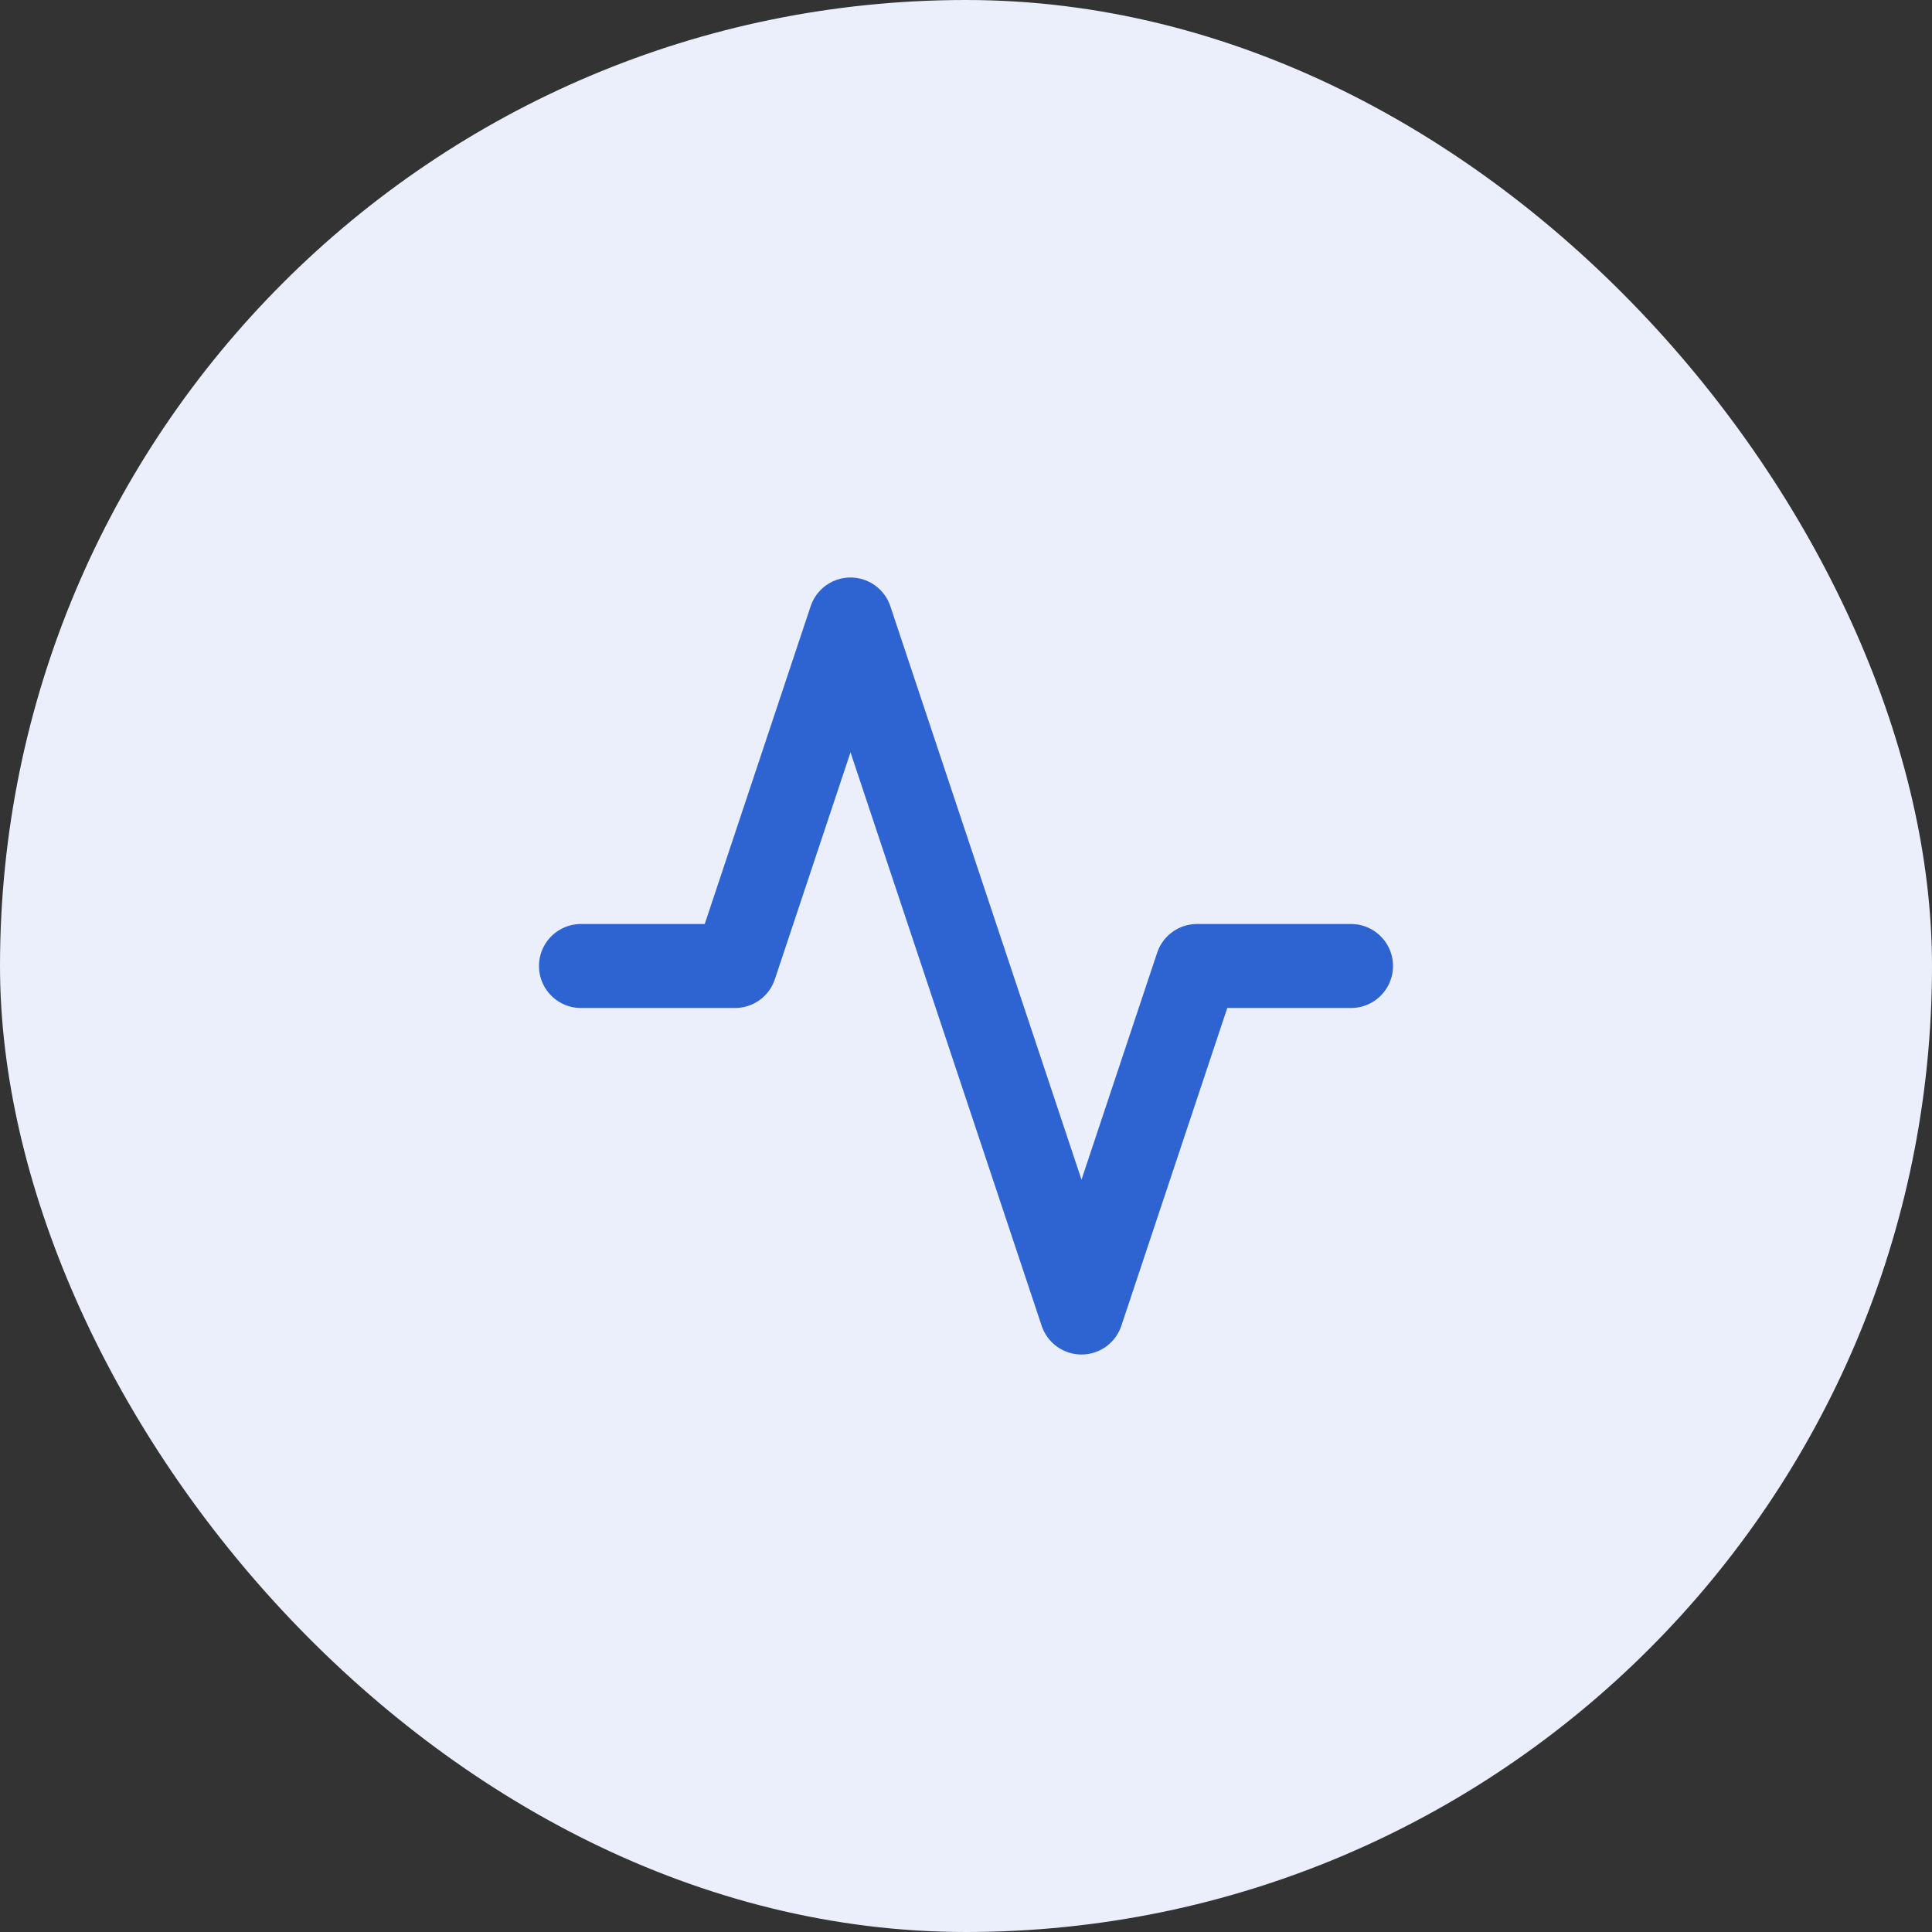
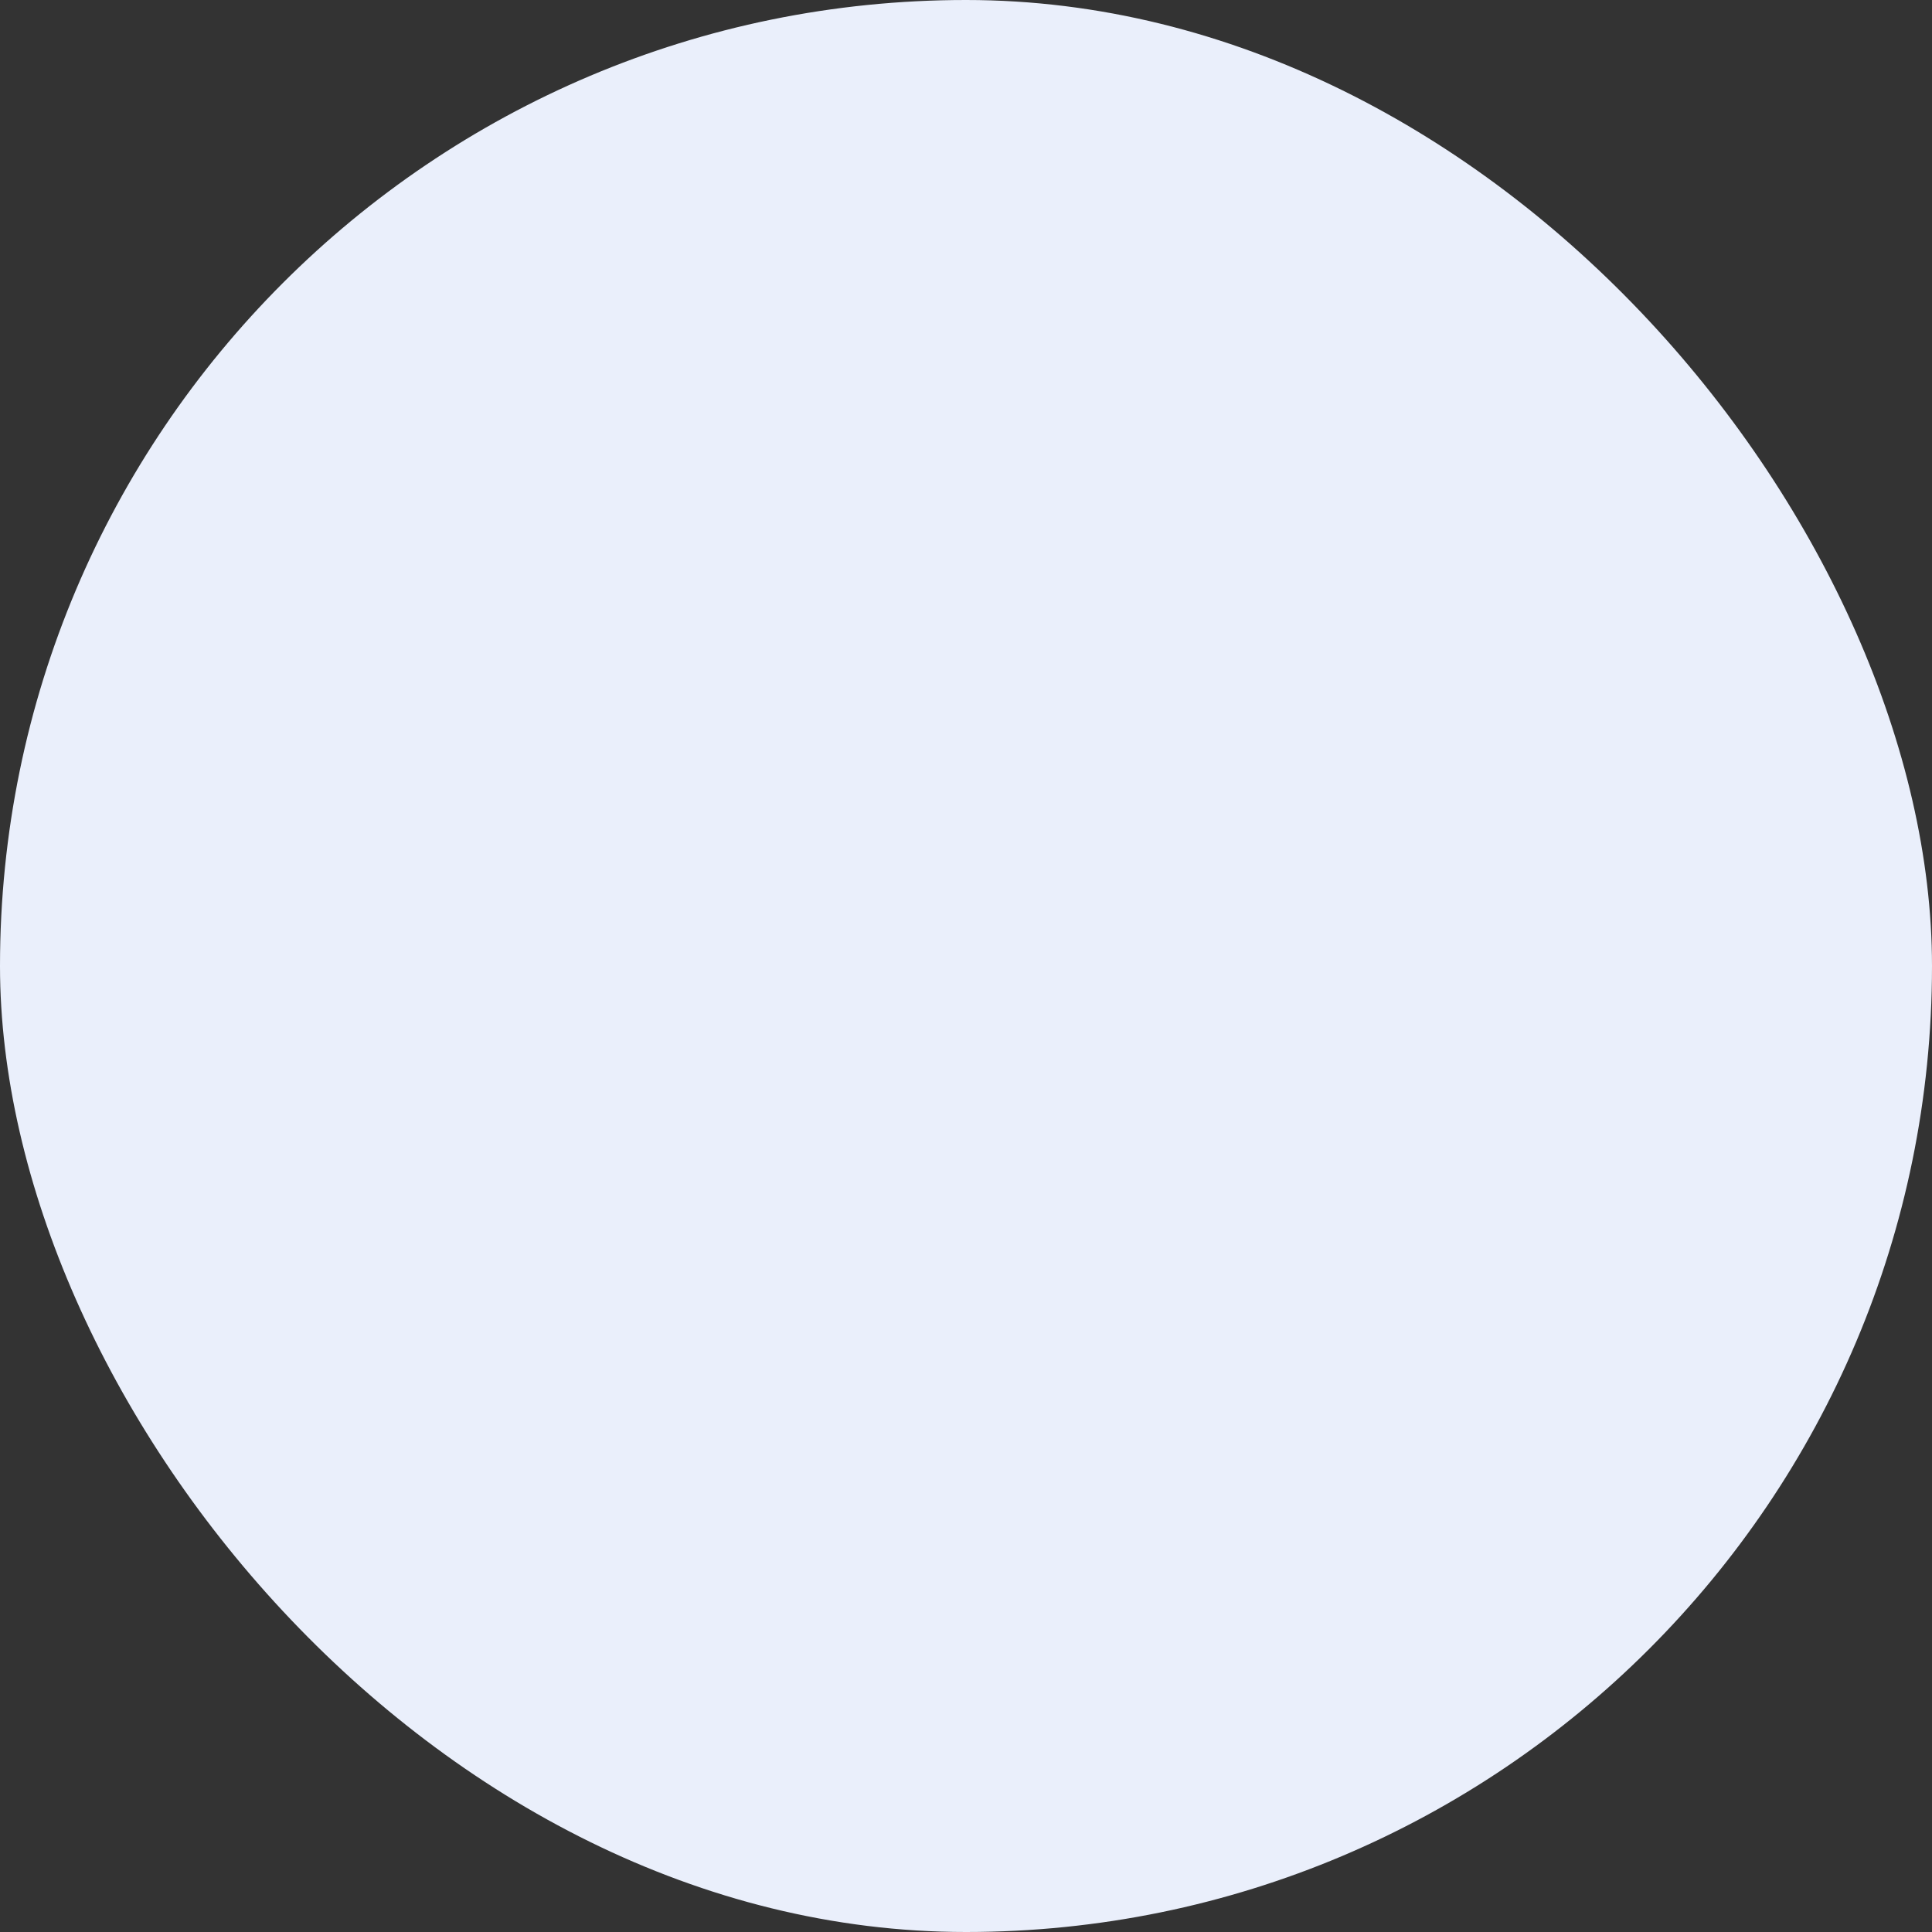
<svg xmlns="http://www.w3.org/2000/svg" width="46" height="46" viewBox="0 0 46 46" fill="none">
  <rect x="0" y="0" width="46" height="46" fill="#333333" stroke="none" />
  <rect width="46" height="46" rx="23" fill="#EAEFFB" />
-   <path d="M32.167 23H28.5L25.75 31.25L20.25 14.75L17.5 23H13.833" stroke="#2D64D2" stroke-width="2" stroke-linecap="round" stroke-linejoin="round" />
</svg>